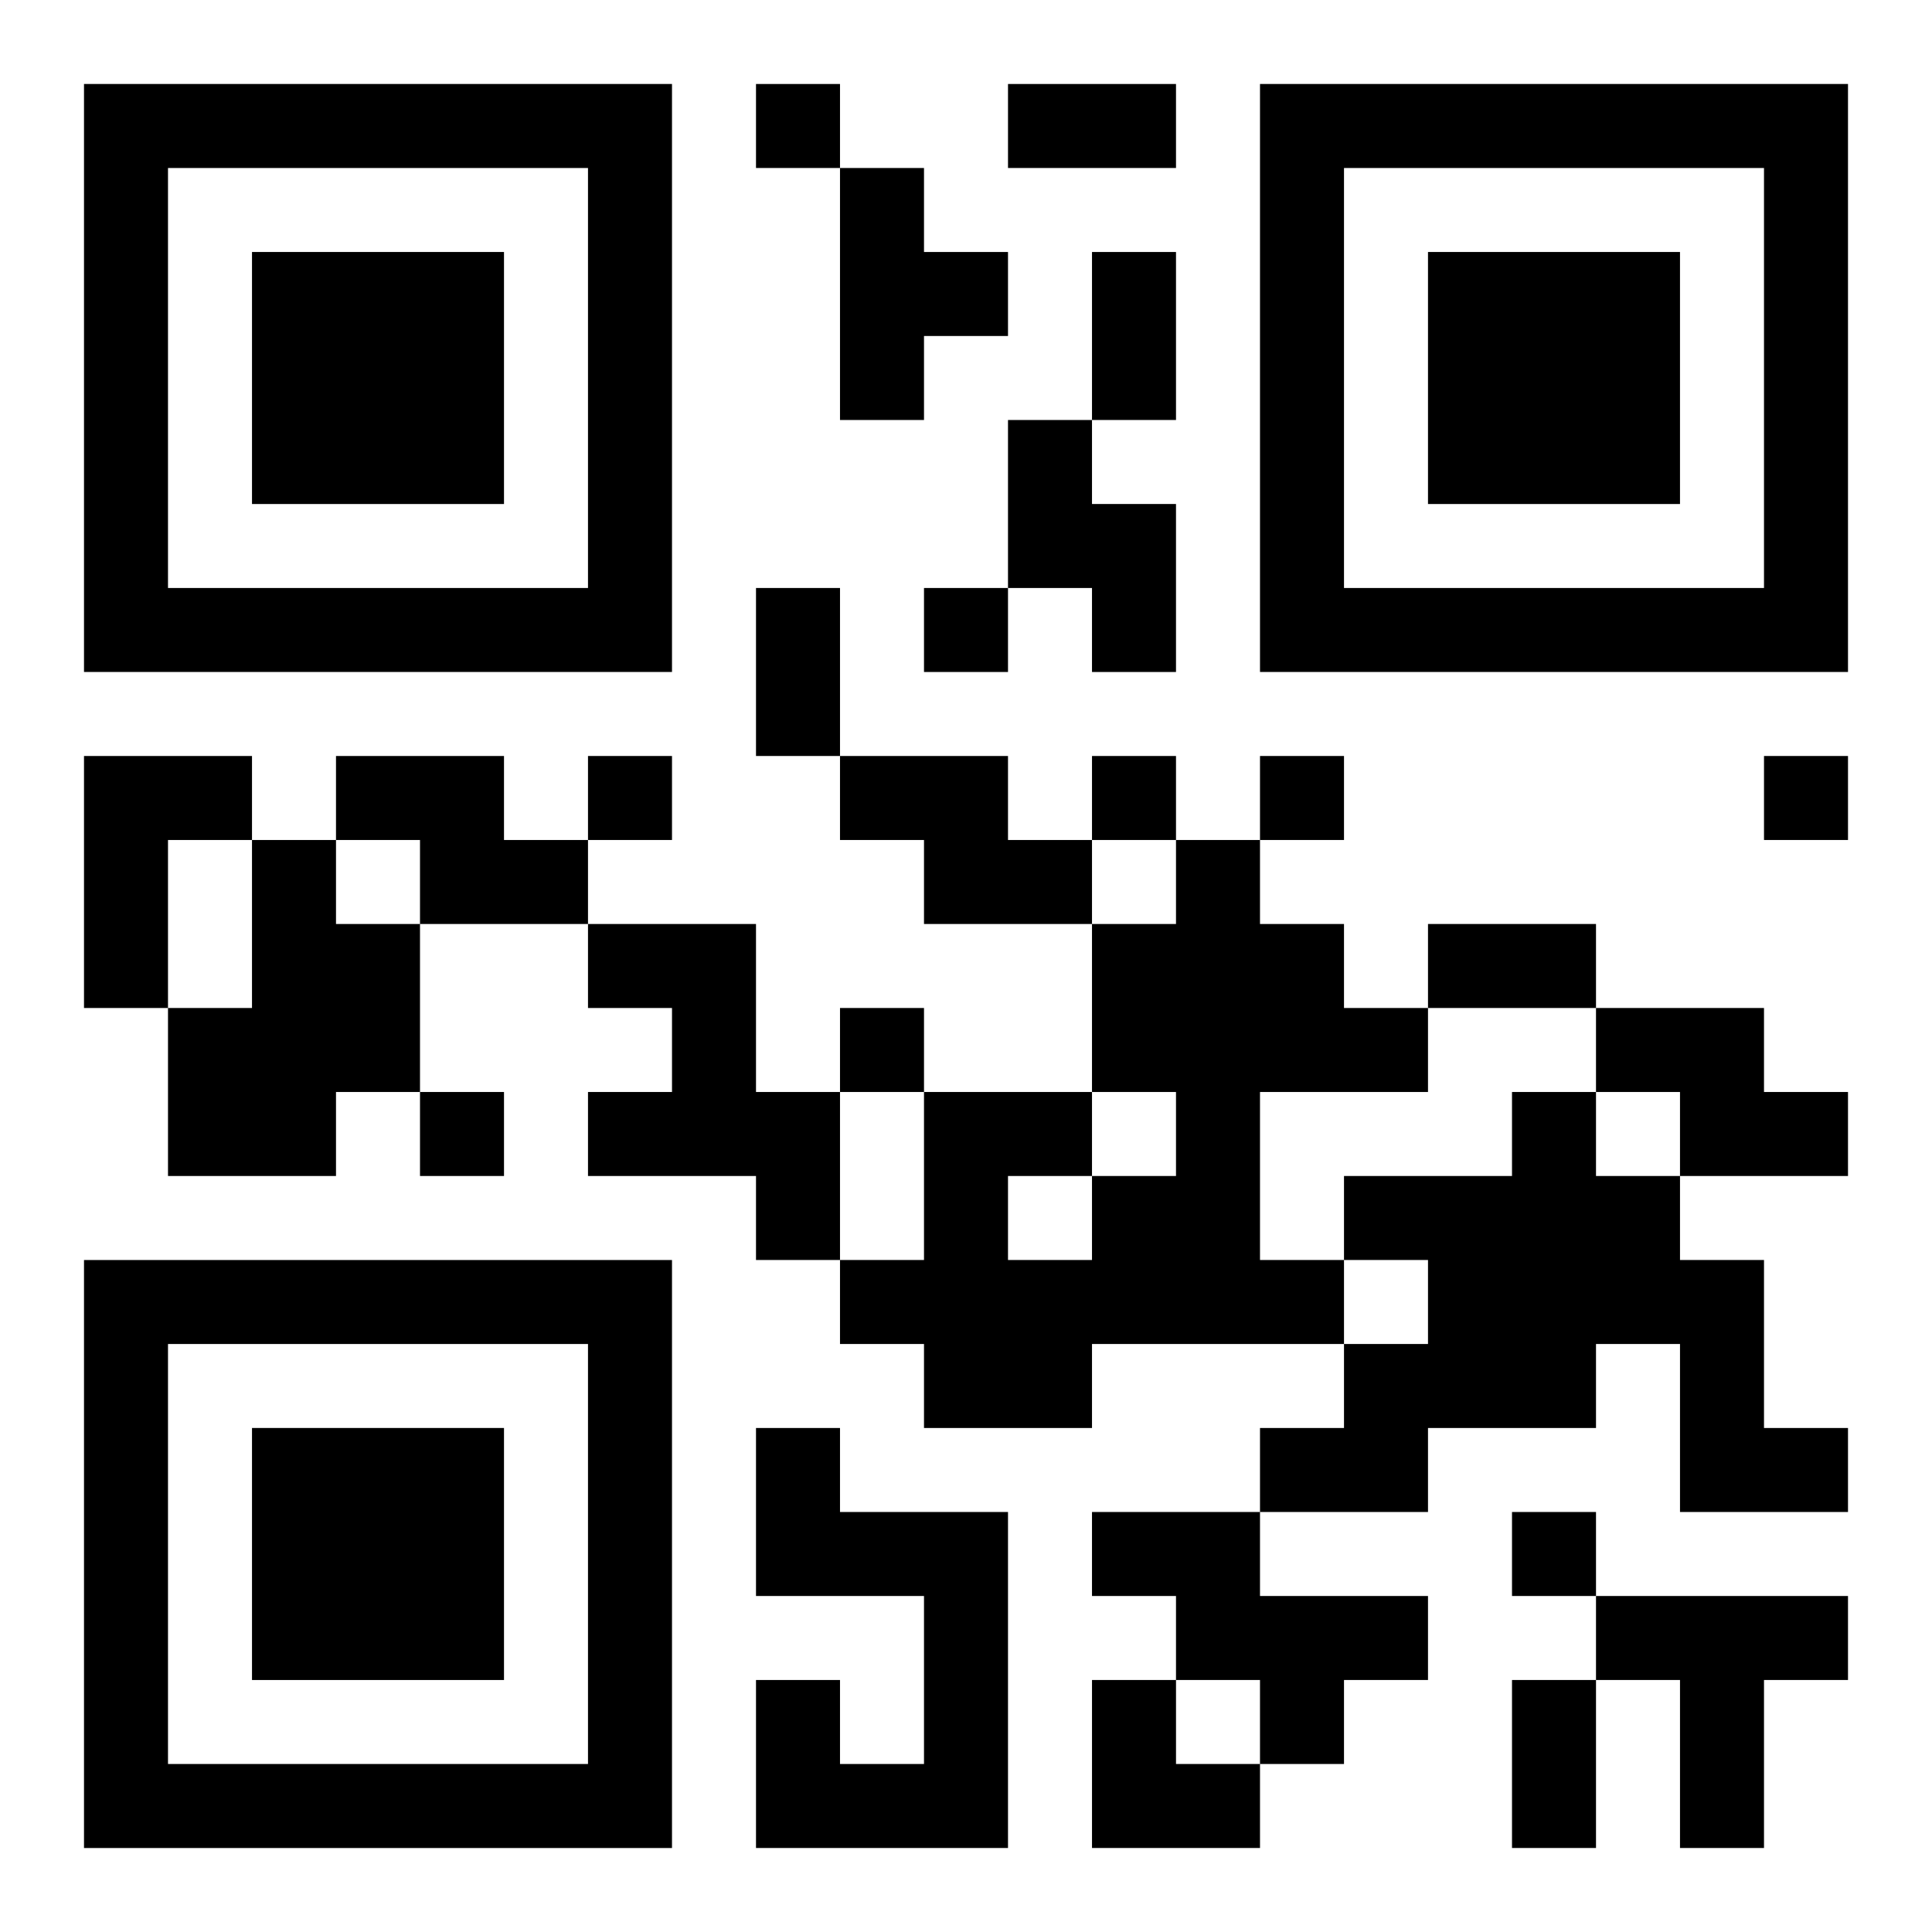
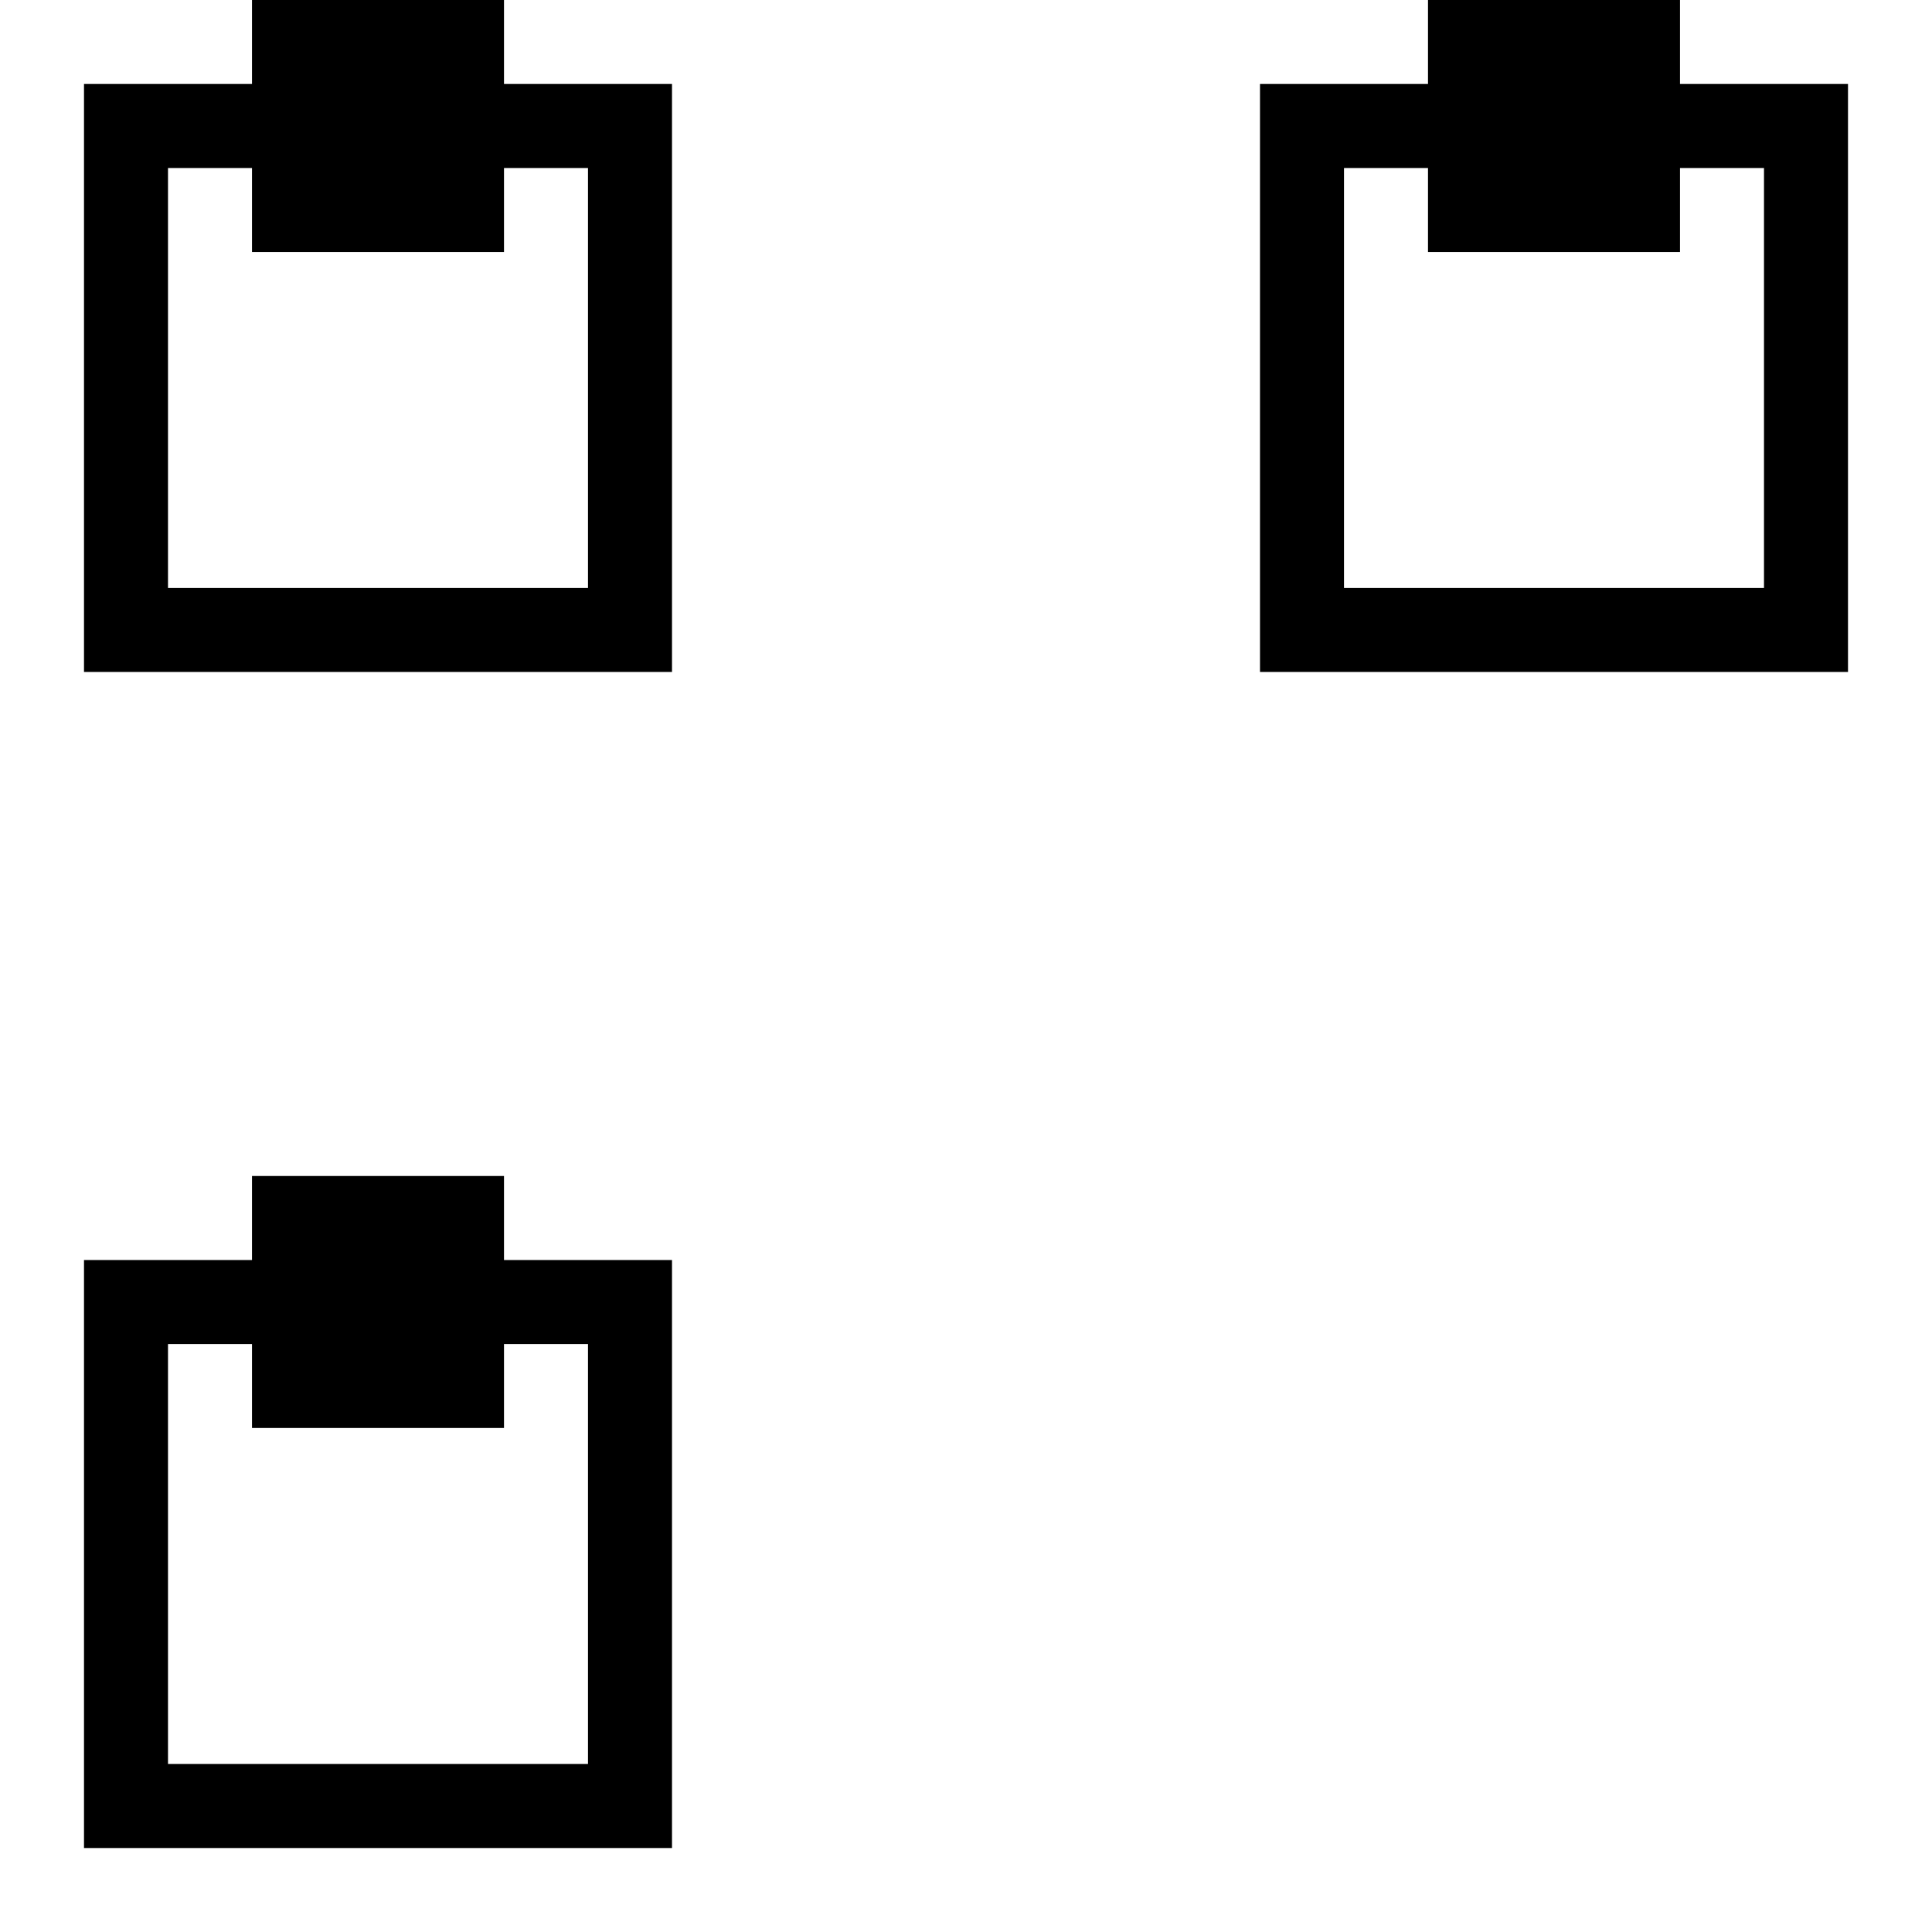
<svg xmlns="http://www.w3.org/2000/svg" xmlns:xlink="http://www.w3.org/1999/xlink" width="250" height="250" baseProfile="full" version="1.1" viewBox="-1 -1 23 23">
  <symbol id="a">
-     <path d="m0 7v7h7v-7h-7zm1 1h5v5h-5v-5zm1 1v3h3v-3h-3z" />
+     <path d="m0 7v7h7v-7h-7zm1 1h5v5h-5v-5zm1 1h3v-3h-3z" />
  </symbol>
  <use y="-7" xlink:href="#a" />
  <use y="7" xlink:href="#a" />
  <use x="14" y="-7" xlink:href="#a" />
-   <path d="m9 1h1v1h1v1h-1v1h-1v-3m2 3h1v1h1v2h-1v-1h-1v-2m-11 4h2v1h-1v2h-1v-3m3 0h2v1h1v1h-2v-1h-1v-1m6 0h2v1h1v1h-2v-1h-1v-1m-7 1h1v1h1v2h-1v1h-2v-2h1v-2m11 0h1v1h1v1h1v1h-2v2h1v1h-3v1h-2v-1h-1v-1h1v-2h2v1h1v-1h-1v-2h1v-1m-2 4v1h1v-1h-1m-5-3h2v2h1v2h-1v-1h-2v-1h1v-1h-1v-1m12 1h2v1h1v1h-2v-1h-1v-1m-1 1h1v1h1v1h1v2h1v1h-2v-2h-1v1h-2v1h-2v-1h1v-1h1v-1h-1v-1h2v-1m-9 4h1v1h2v4h-3v-2h1v1h1v-2h-2v-2m4 1h2v1h2v1h-1v1h-1v-1h-1v-1h-1v-1m6 1h3v1h-1v2h-1v-2h-1v-1m-10-18v1h1v-1h-1m2 6v1h1v-1h-1m-4 2v1h1v-1h-1m6 0v1h1v-1h-1m2 0v1h1v-1h-1m6 0v1h1v-1h-1m-11 3v1h1v-1h-1m-5 1v1h1v-1h-1m13 5v1h1v-1h-1m-6-17h2v1h-2v-1m1 2h1v2h-1v-2m-4 4h1v2h-1v-2m8 4h2v1h-2v-1m1 9h1v2h-1v-2m-5 0h1v1h1v1h-2z" />
</svg>